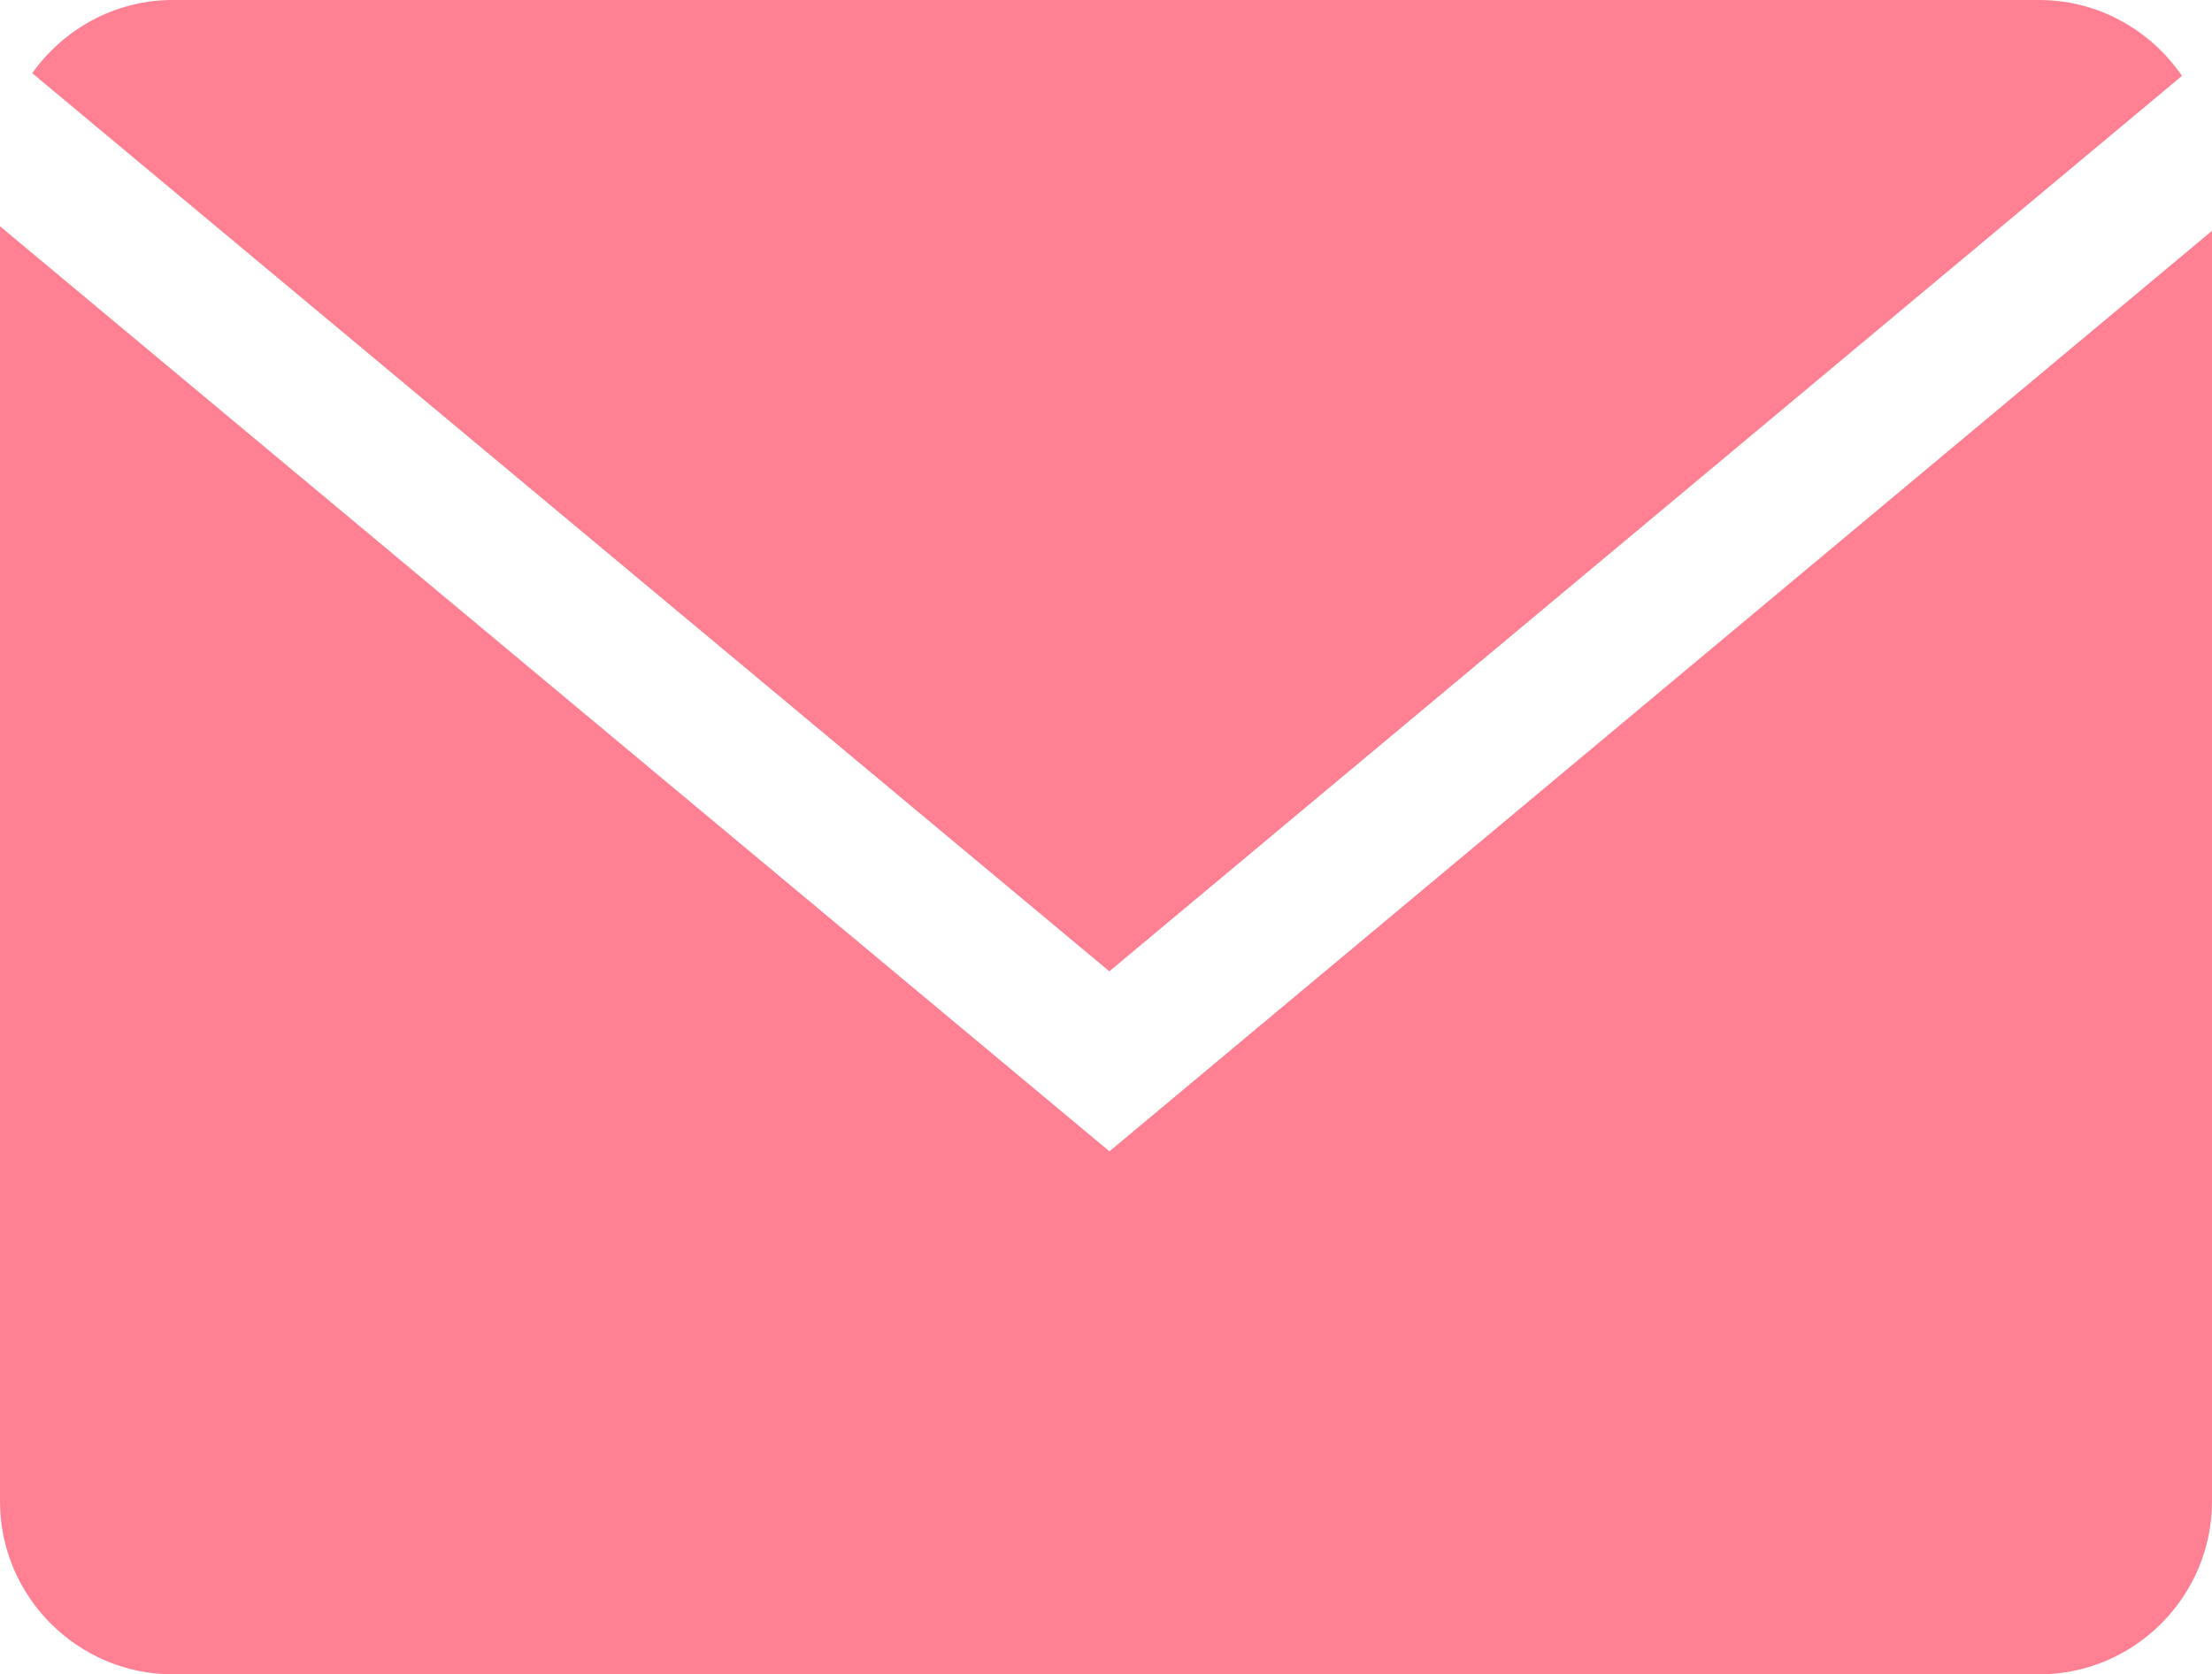
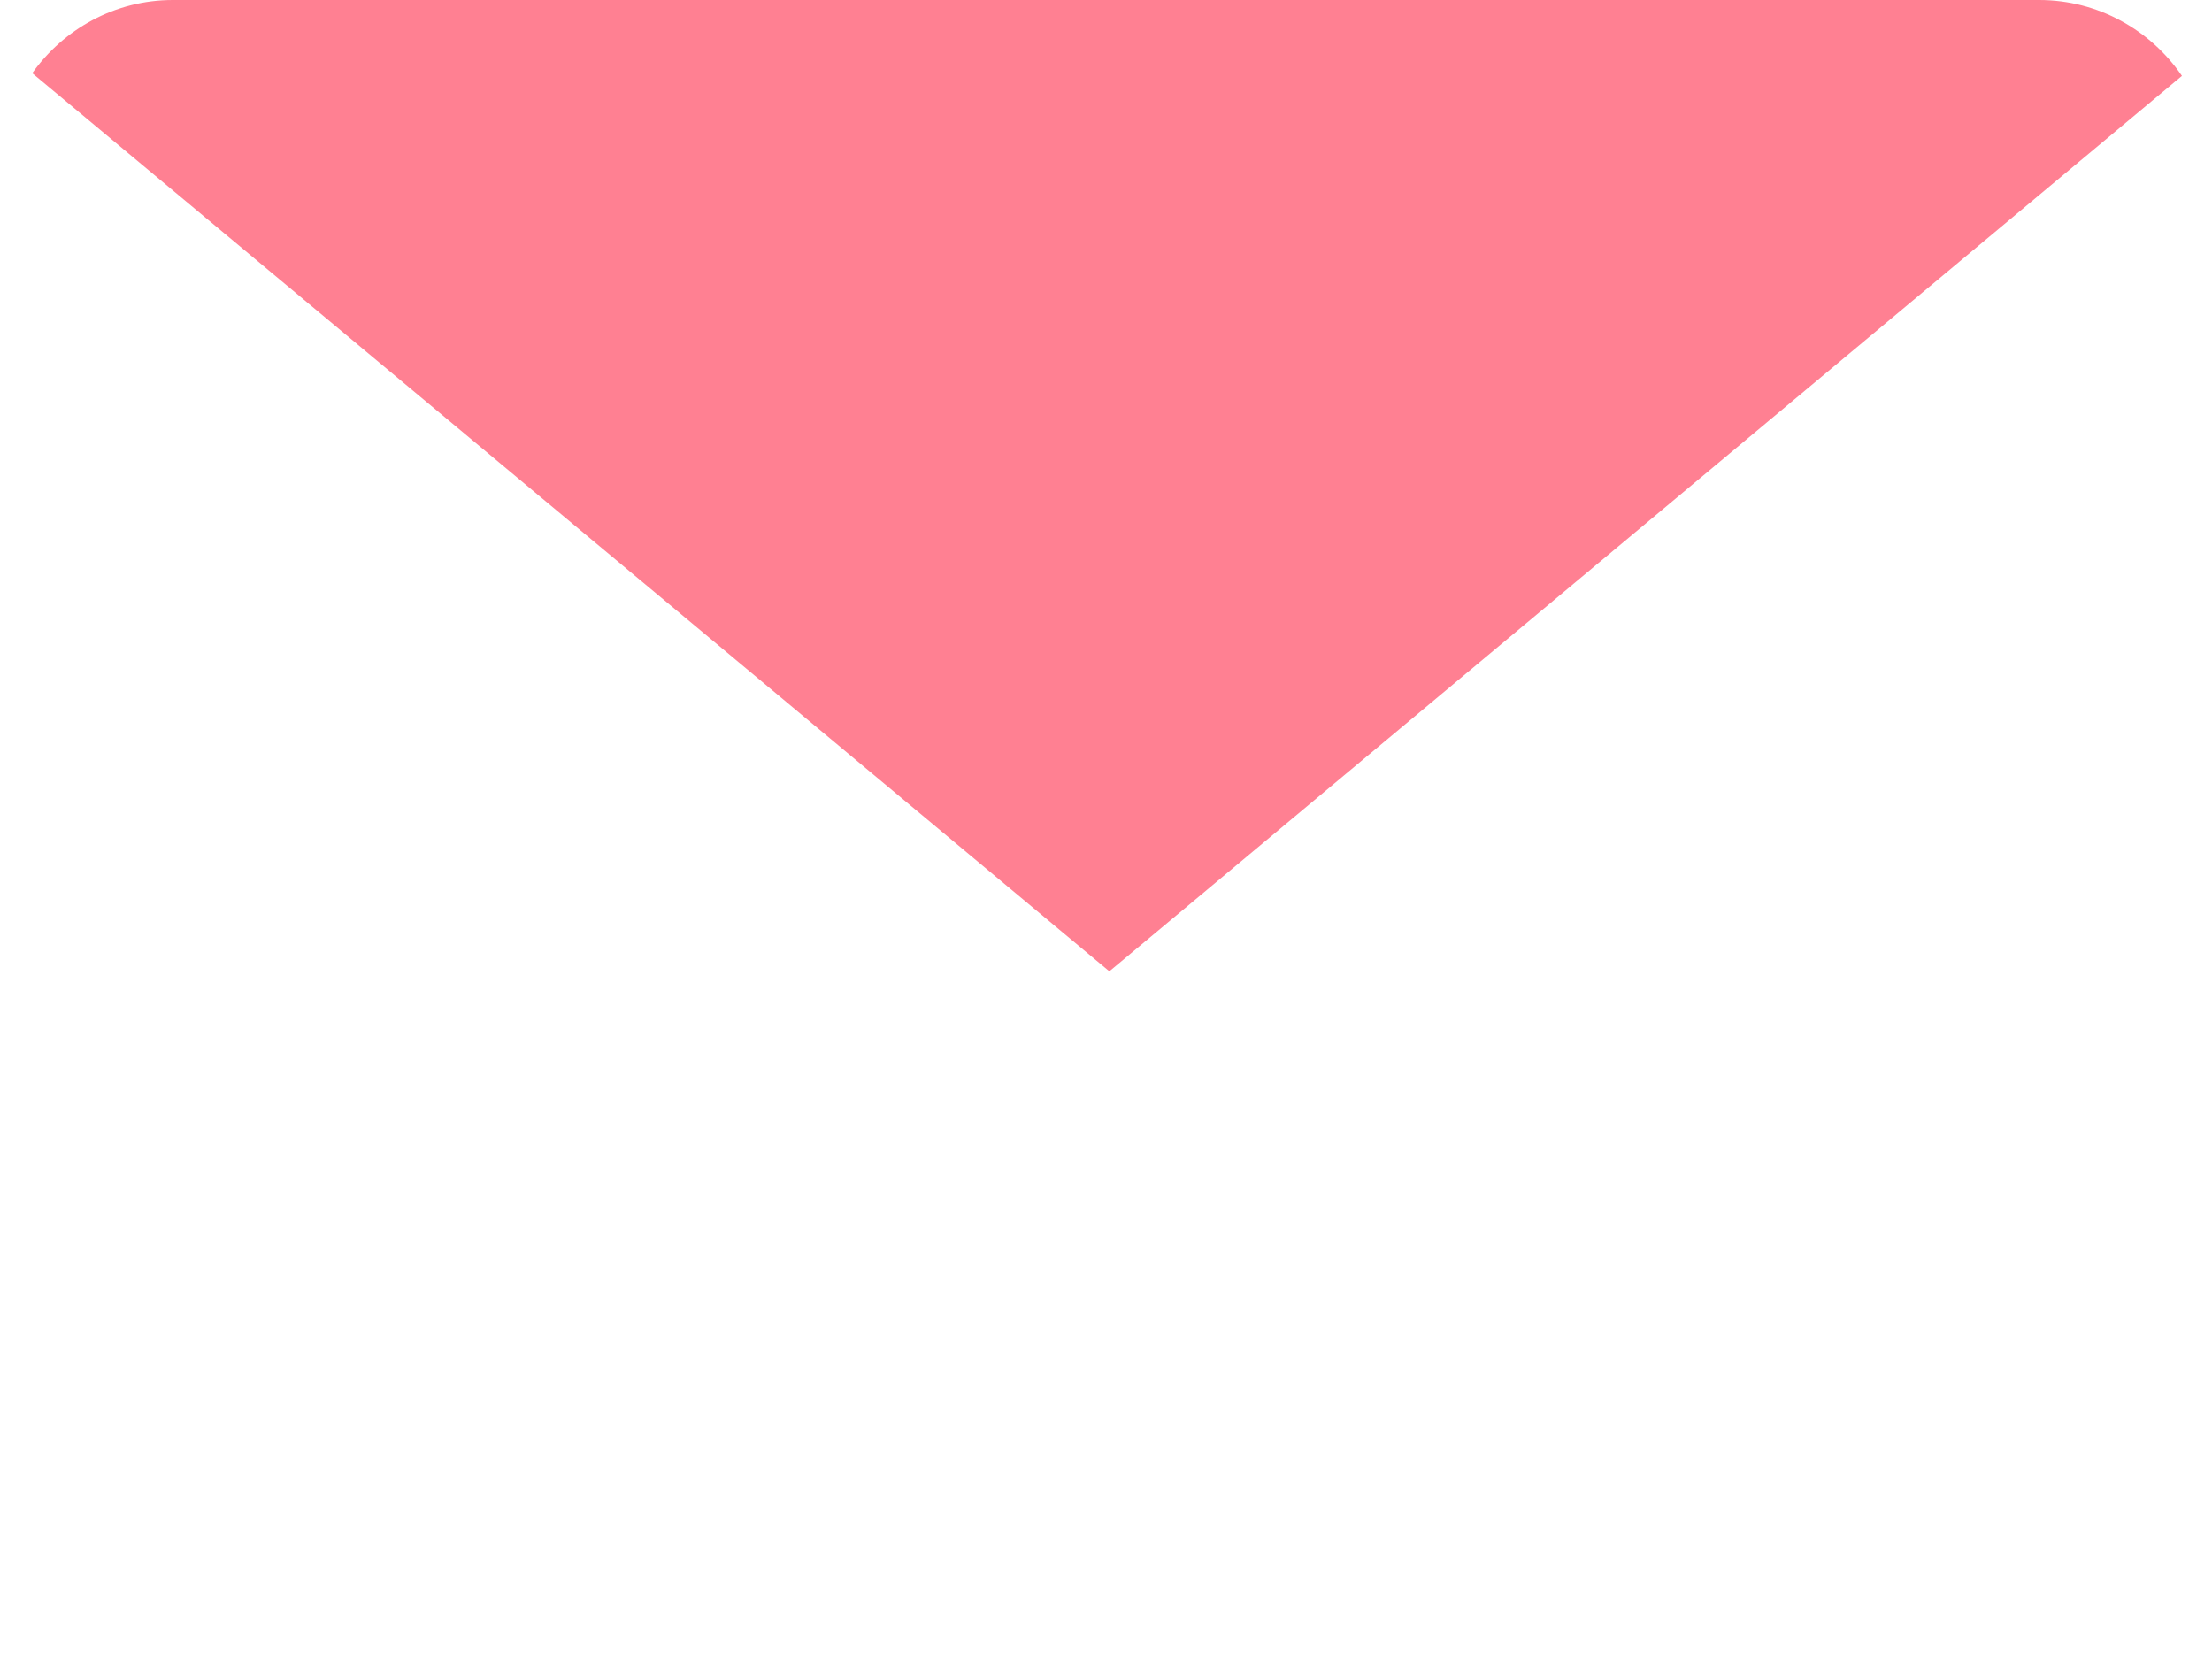
<svg xmlns="http://www.w3.org/2000/svg" viewBox="0 0 24.428 18.49">
  <g fill="#ff8092">
    <path d="m24.096.838c-.344-.504-.923-.838-1.577-.838h-20.61c-.64 0-1.206.321-1.553.808l11.895 9.919z" />
-     <path d="m0 2.499v14.083c0 1.05.859 1.909 1.909 1.909h20.61c1.05 0 1.909-.859 1.909-1.909v-14.033l-12.176 10.166z" />
  </g>
</svg>